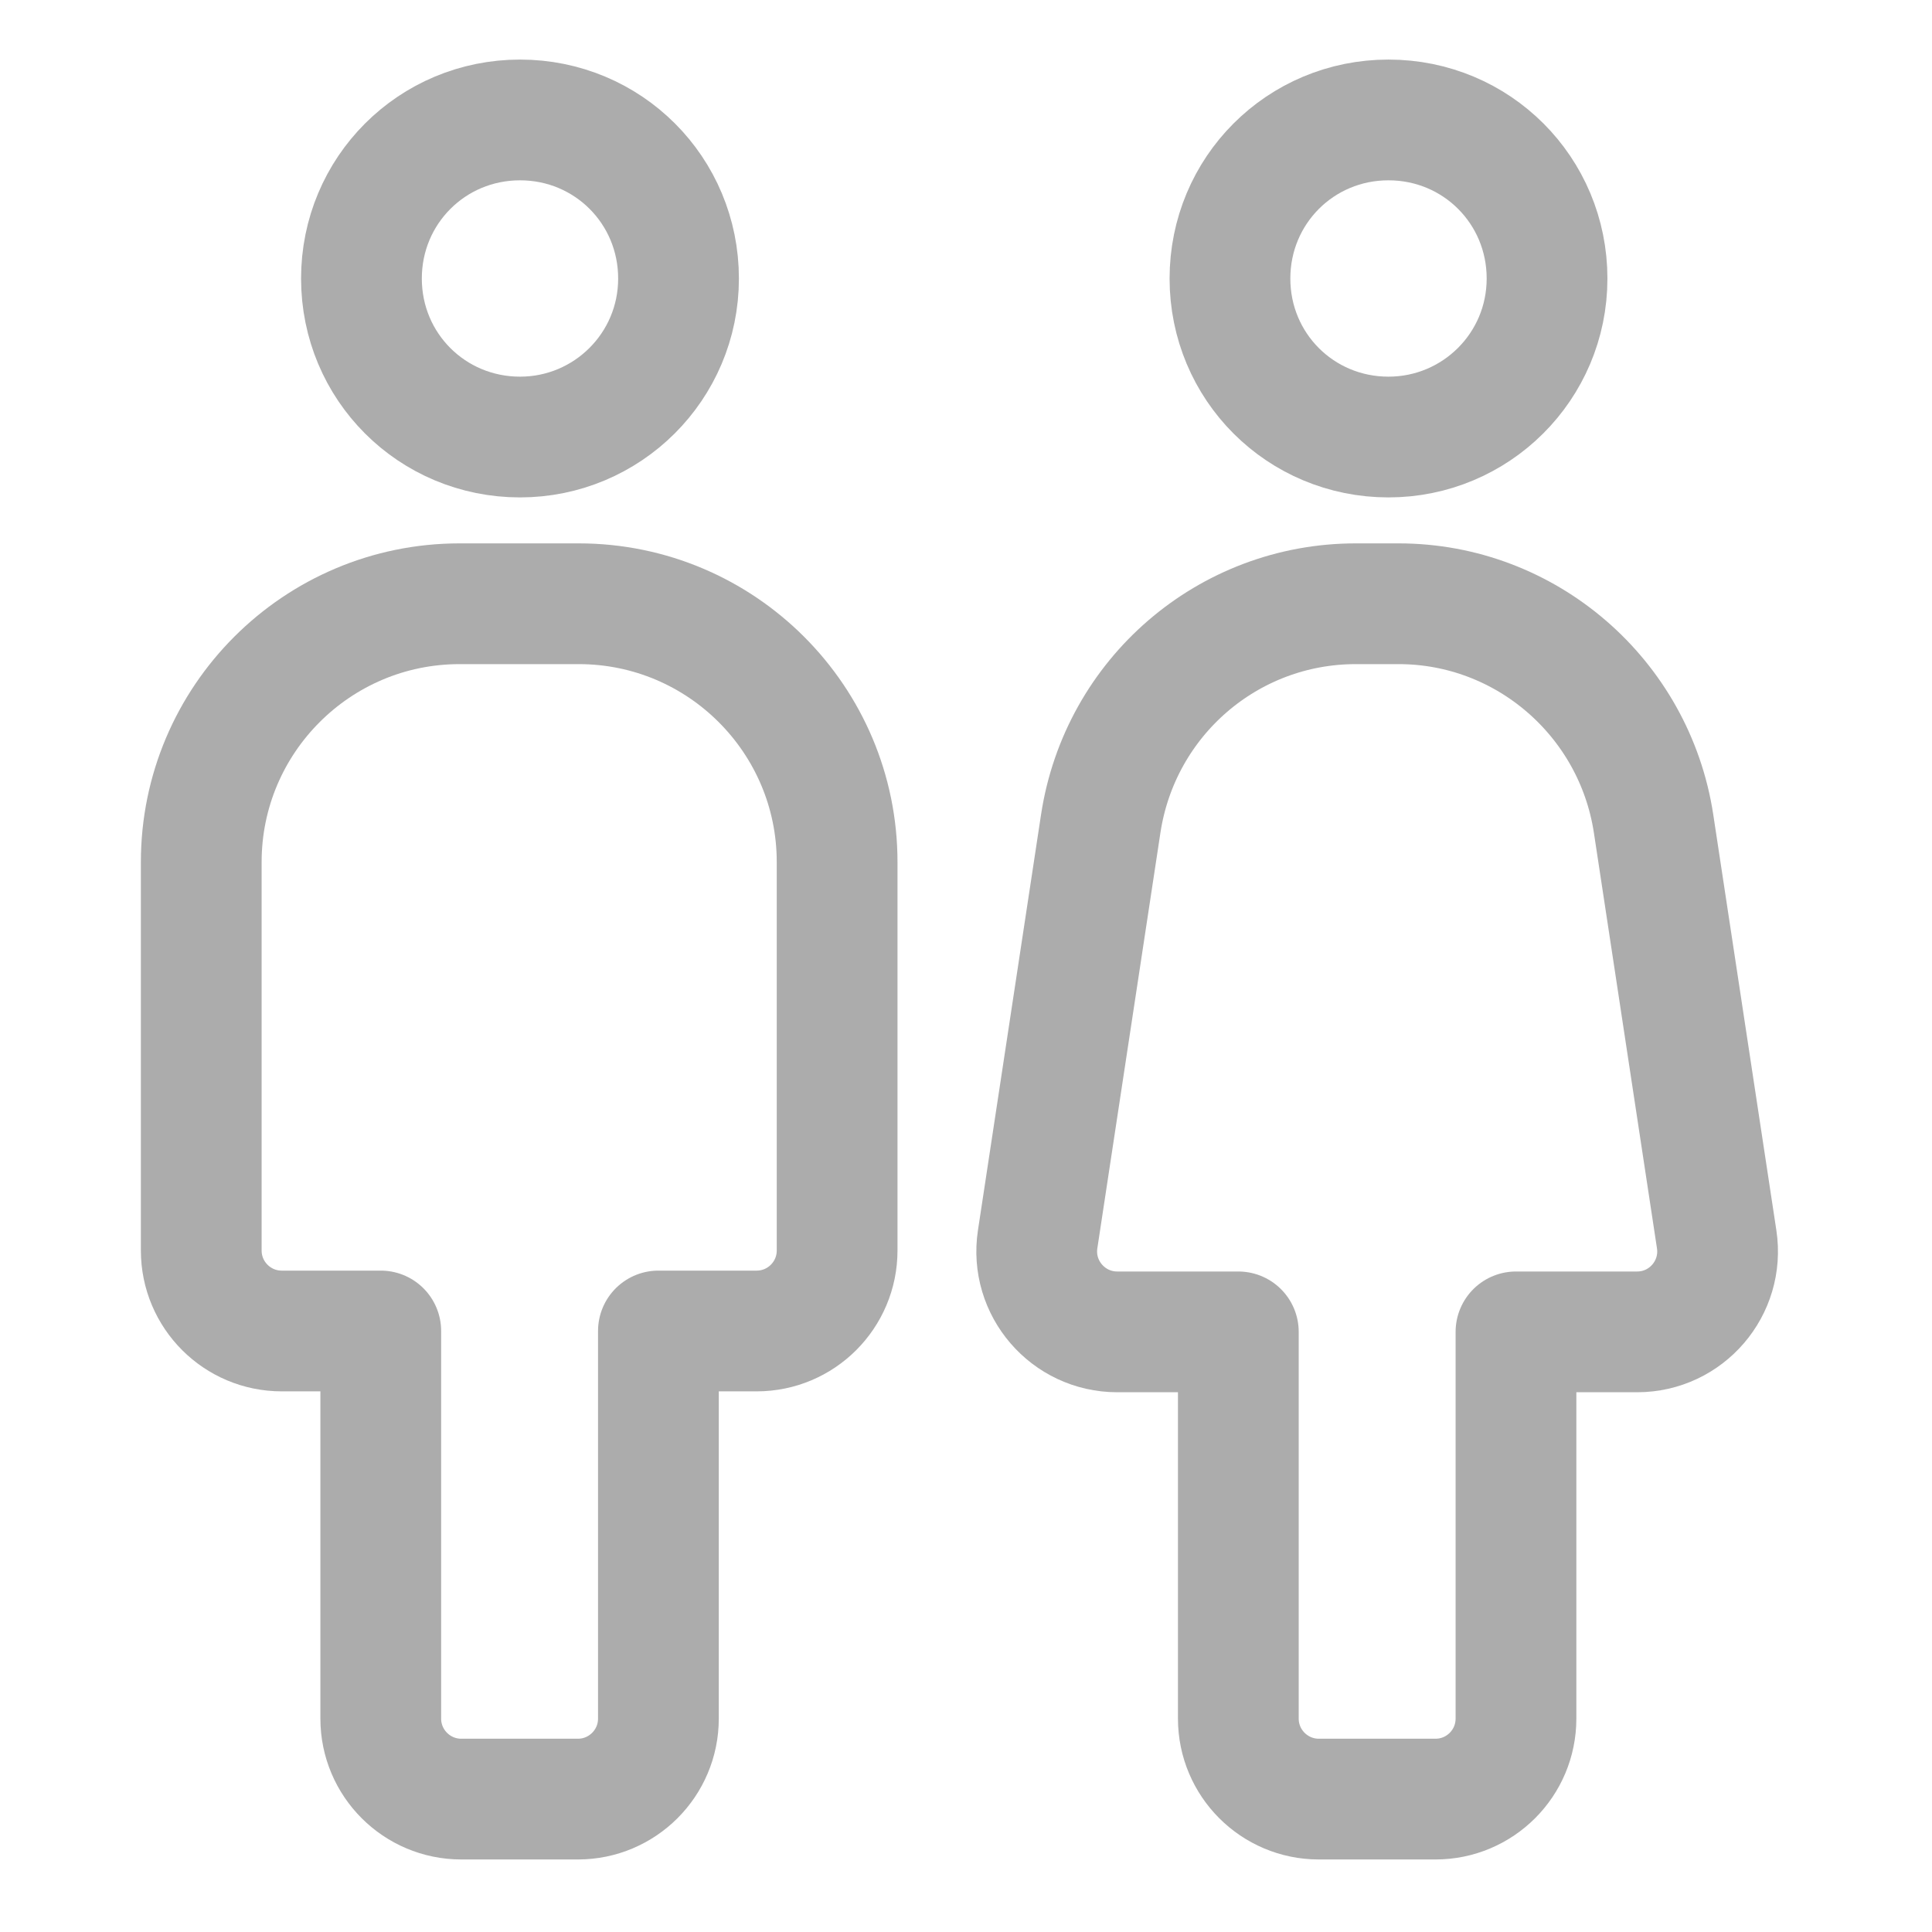
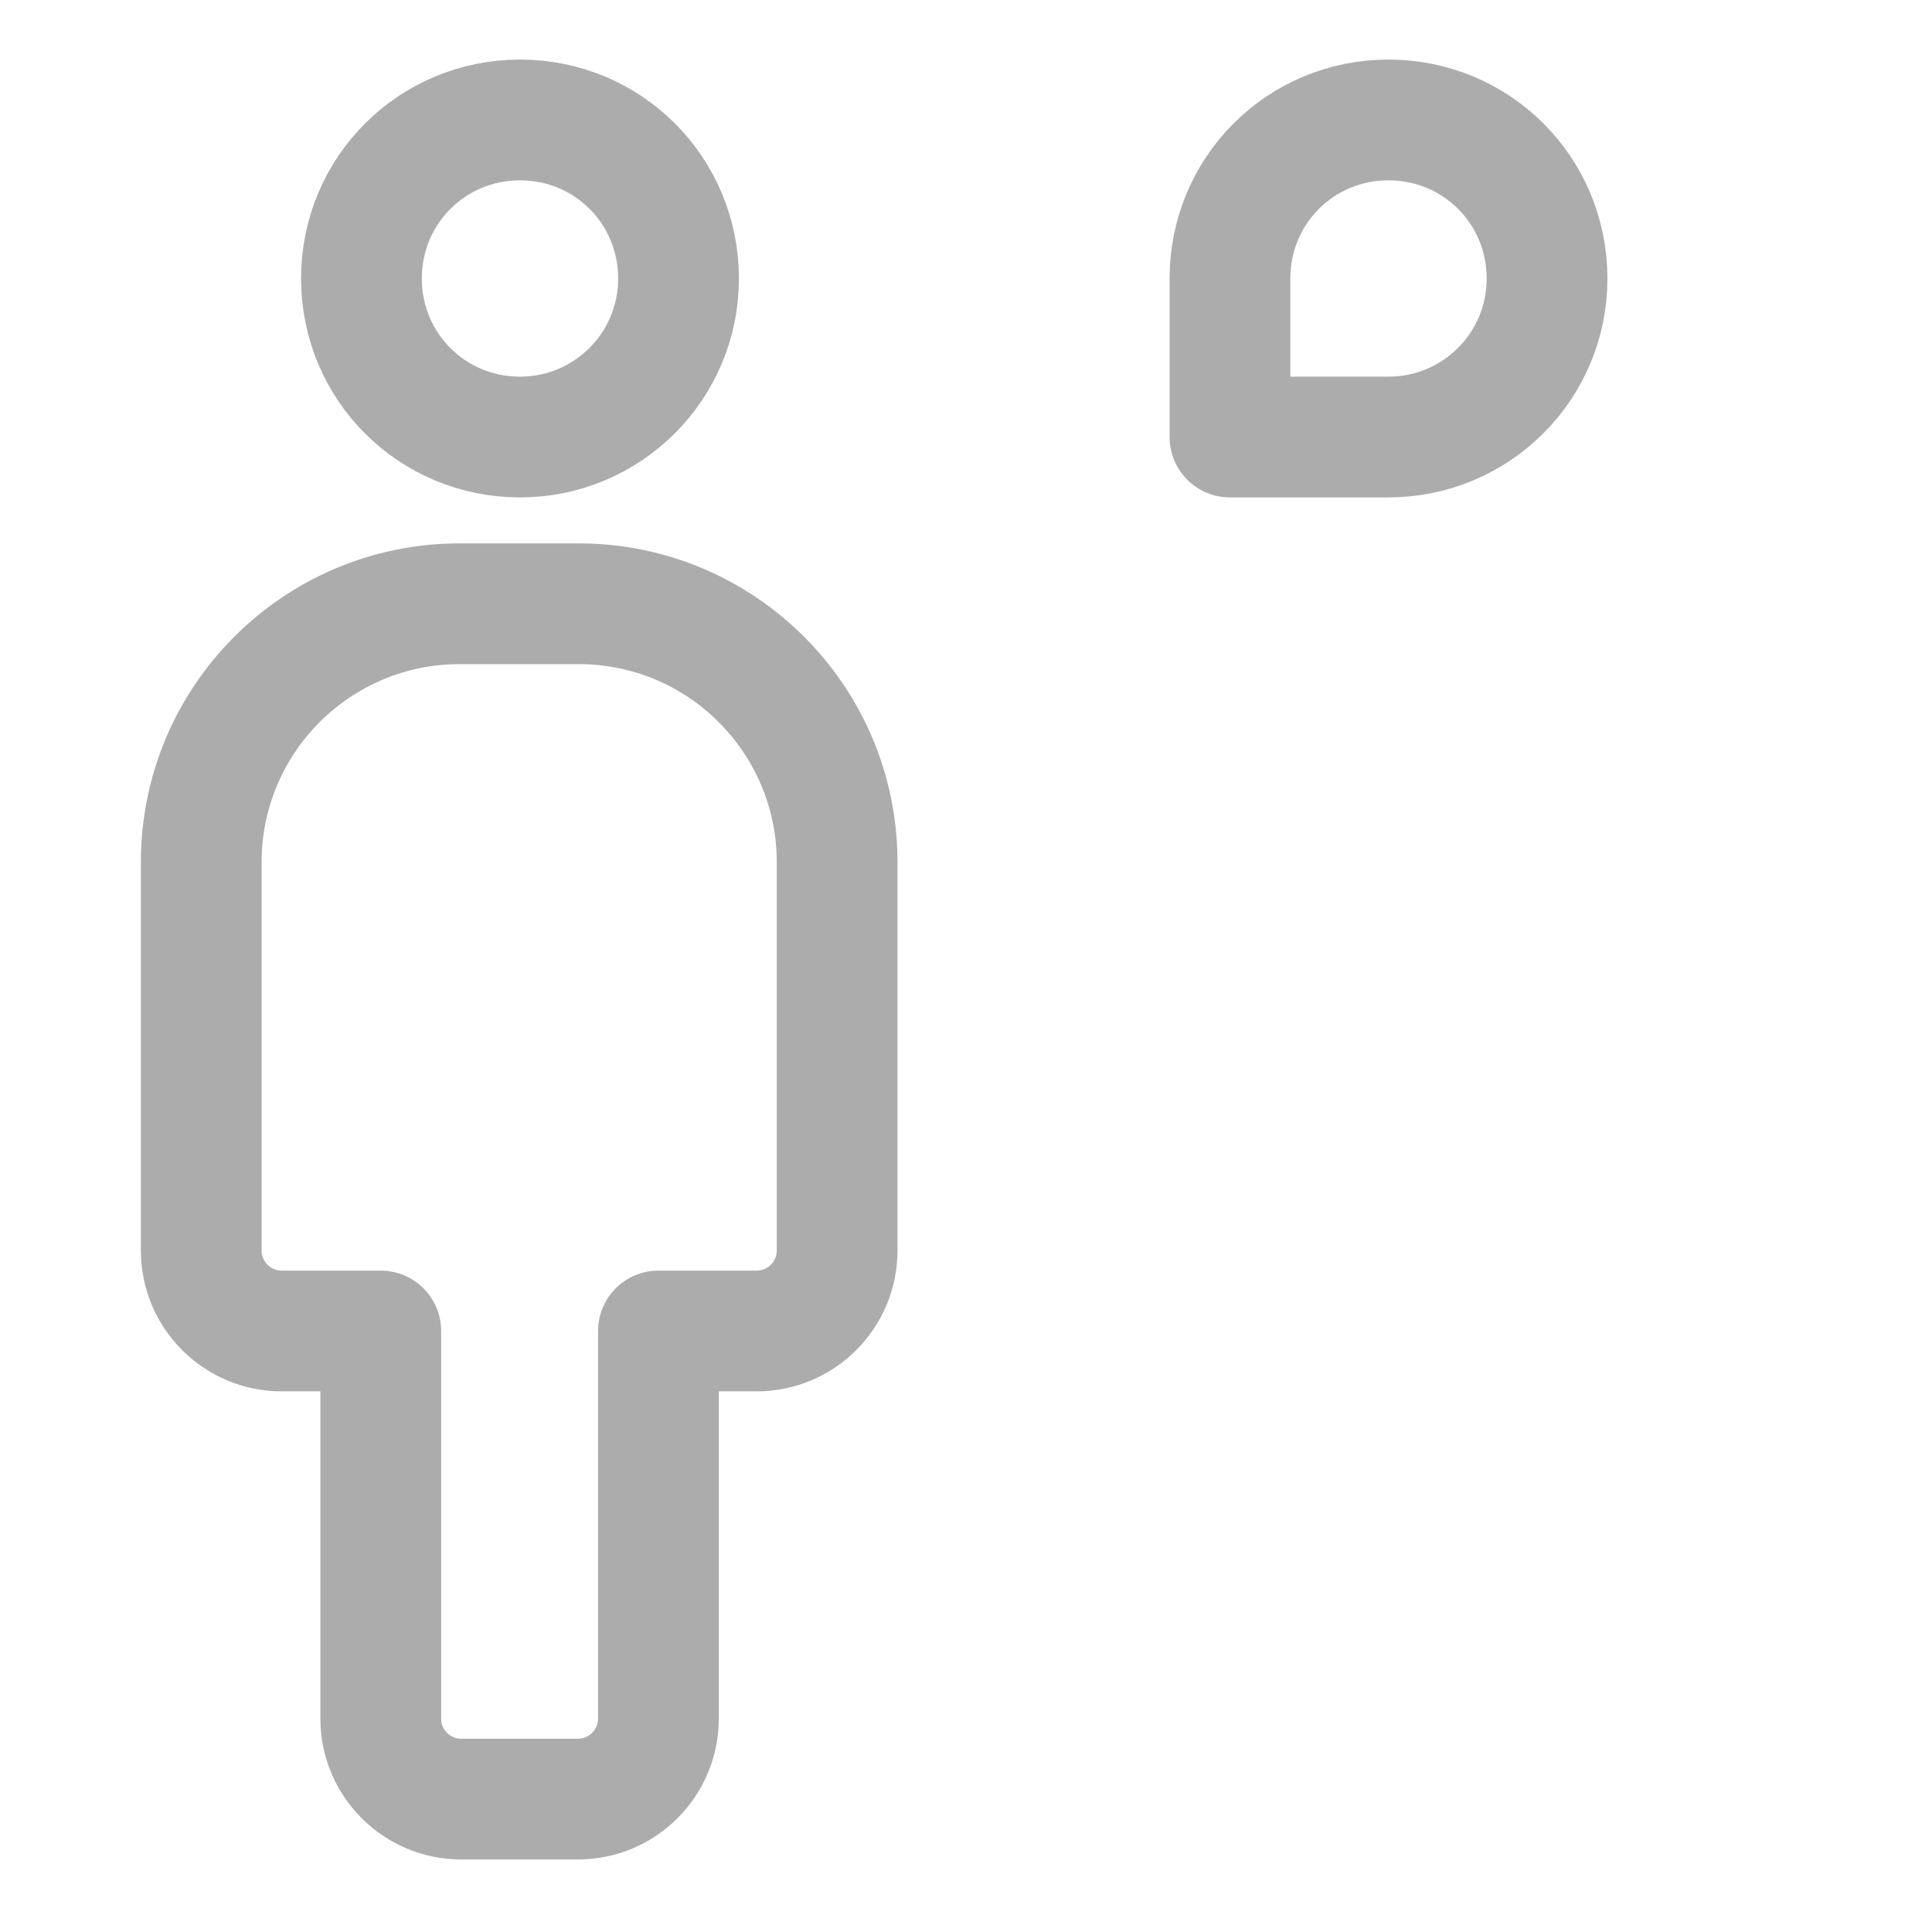
<svg xmlns="http://www.w3.org/2000/svg" width="24" height="24" viewBox="0 0 24 24" fill="none">
  <path d="M6.46 5.429C7.543 5.429 8.429 4.554 8.429 3.46C8.429 2.366 7.554 1.49 6.46 1.49C5.366 1.49 4.49 2.366 4.49 3.46C4.49 4.554 5.366 5.429 6.46 5.429Z" stroke="#ACACAC" stroke-width="1.5" stroke-linecap="round" stroke-linejoin="round" />
-   <path d="M17.248 5.429C18.332 5.429 19.218 4.554 19.218 3.46C19.218 2.366 18.343 1.49 17.248 1.49C16.154 1.49 15.279 2.366 15.279 3.46C15.279 4.554 16.154 5.429 17.248 5.429V5.429Z" stroke="#ACACAC" stroke-width="1.5" stroke-linecap="round" stroke-linejoin="round" />
-   <path d="M20.337 16.545C20.949 16.545 21.417 16 21.325 15.395L20.541 10.23C20.302 8.667 18.957 7.5 17.374 7.5H16.842C15.258 7.5 13.914 8.657 13.674 10.23L12.89 15.395C12.798 16 13.267 16.545 13.879 16.545H15.383V21.349C15.383 21.901 15.831 22.349 16.383 22.349H17.832C18.385 22.349 18.832 21.901 18.832 21.349V16.545H20.337Z" stroke="#ACACAC" stroke-width="1.5" stroke-linecap="round" stroke-linejoin="round" />
+   <path d="M17.248 5.429C18.332 5.429 19.218 4.554 19.218 3.46C19.218 2.366 18.343 1.49 17.248 1.49C16.154 1.49 15.279 2.366 15.279 3.46V5.429Z" stroke="#ACACAC" stroke-width="1.5" stroke-linecap="round" stroke-linejoin="round" />
  <path d="M4.73 21.349V16.534H3.5C2.948 16.534 2.5 16.087 2.5 15.534V10.709C2.5 8.938 3.938 7.5 5.709 7.5H7.189C8.961 7.5 10.399 8.938 10.399 10.709V15.534C10.399 16.087 9.951 16.534 9.399 16.534H8.179V21.349C8.179 21.901 7.731 22.349 7.179 22.349H5.73C5.178 22.349 4.73 21.901 4.73 21.349Z" stroke="#ACACAC" stroke-width="1.5" stroke-linecap="round" stroke-linejoin="round" />
</svg>